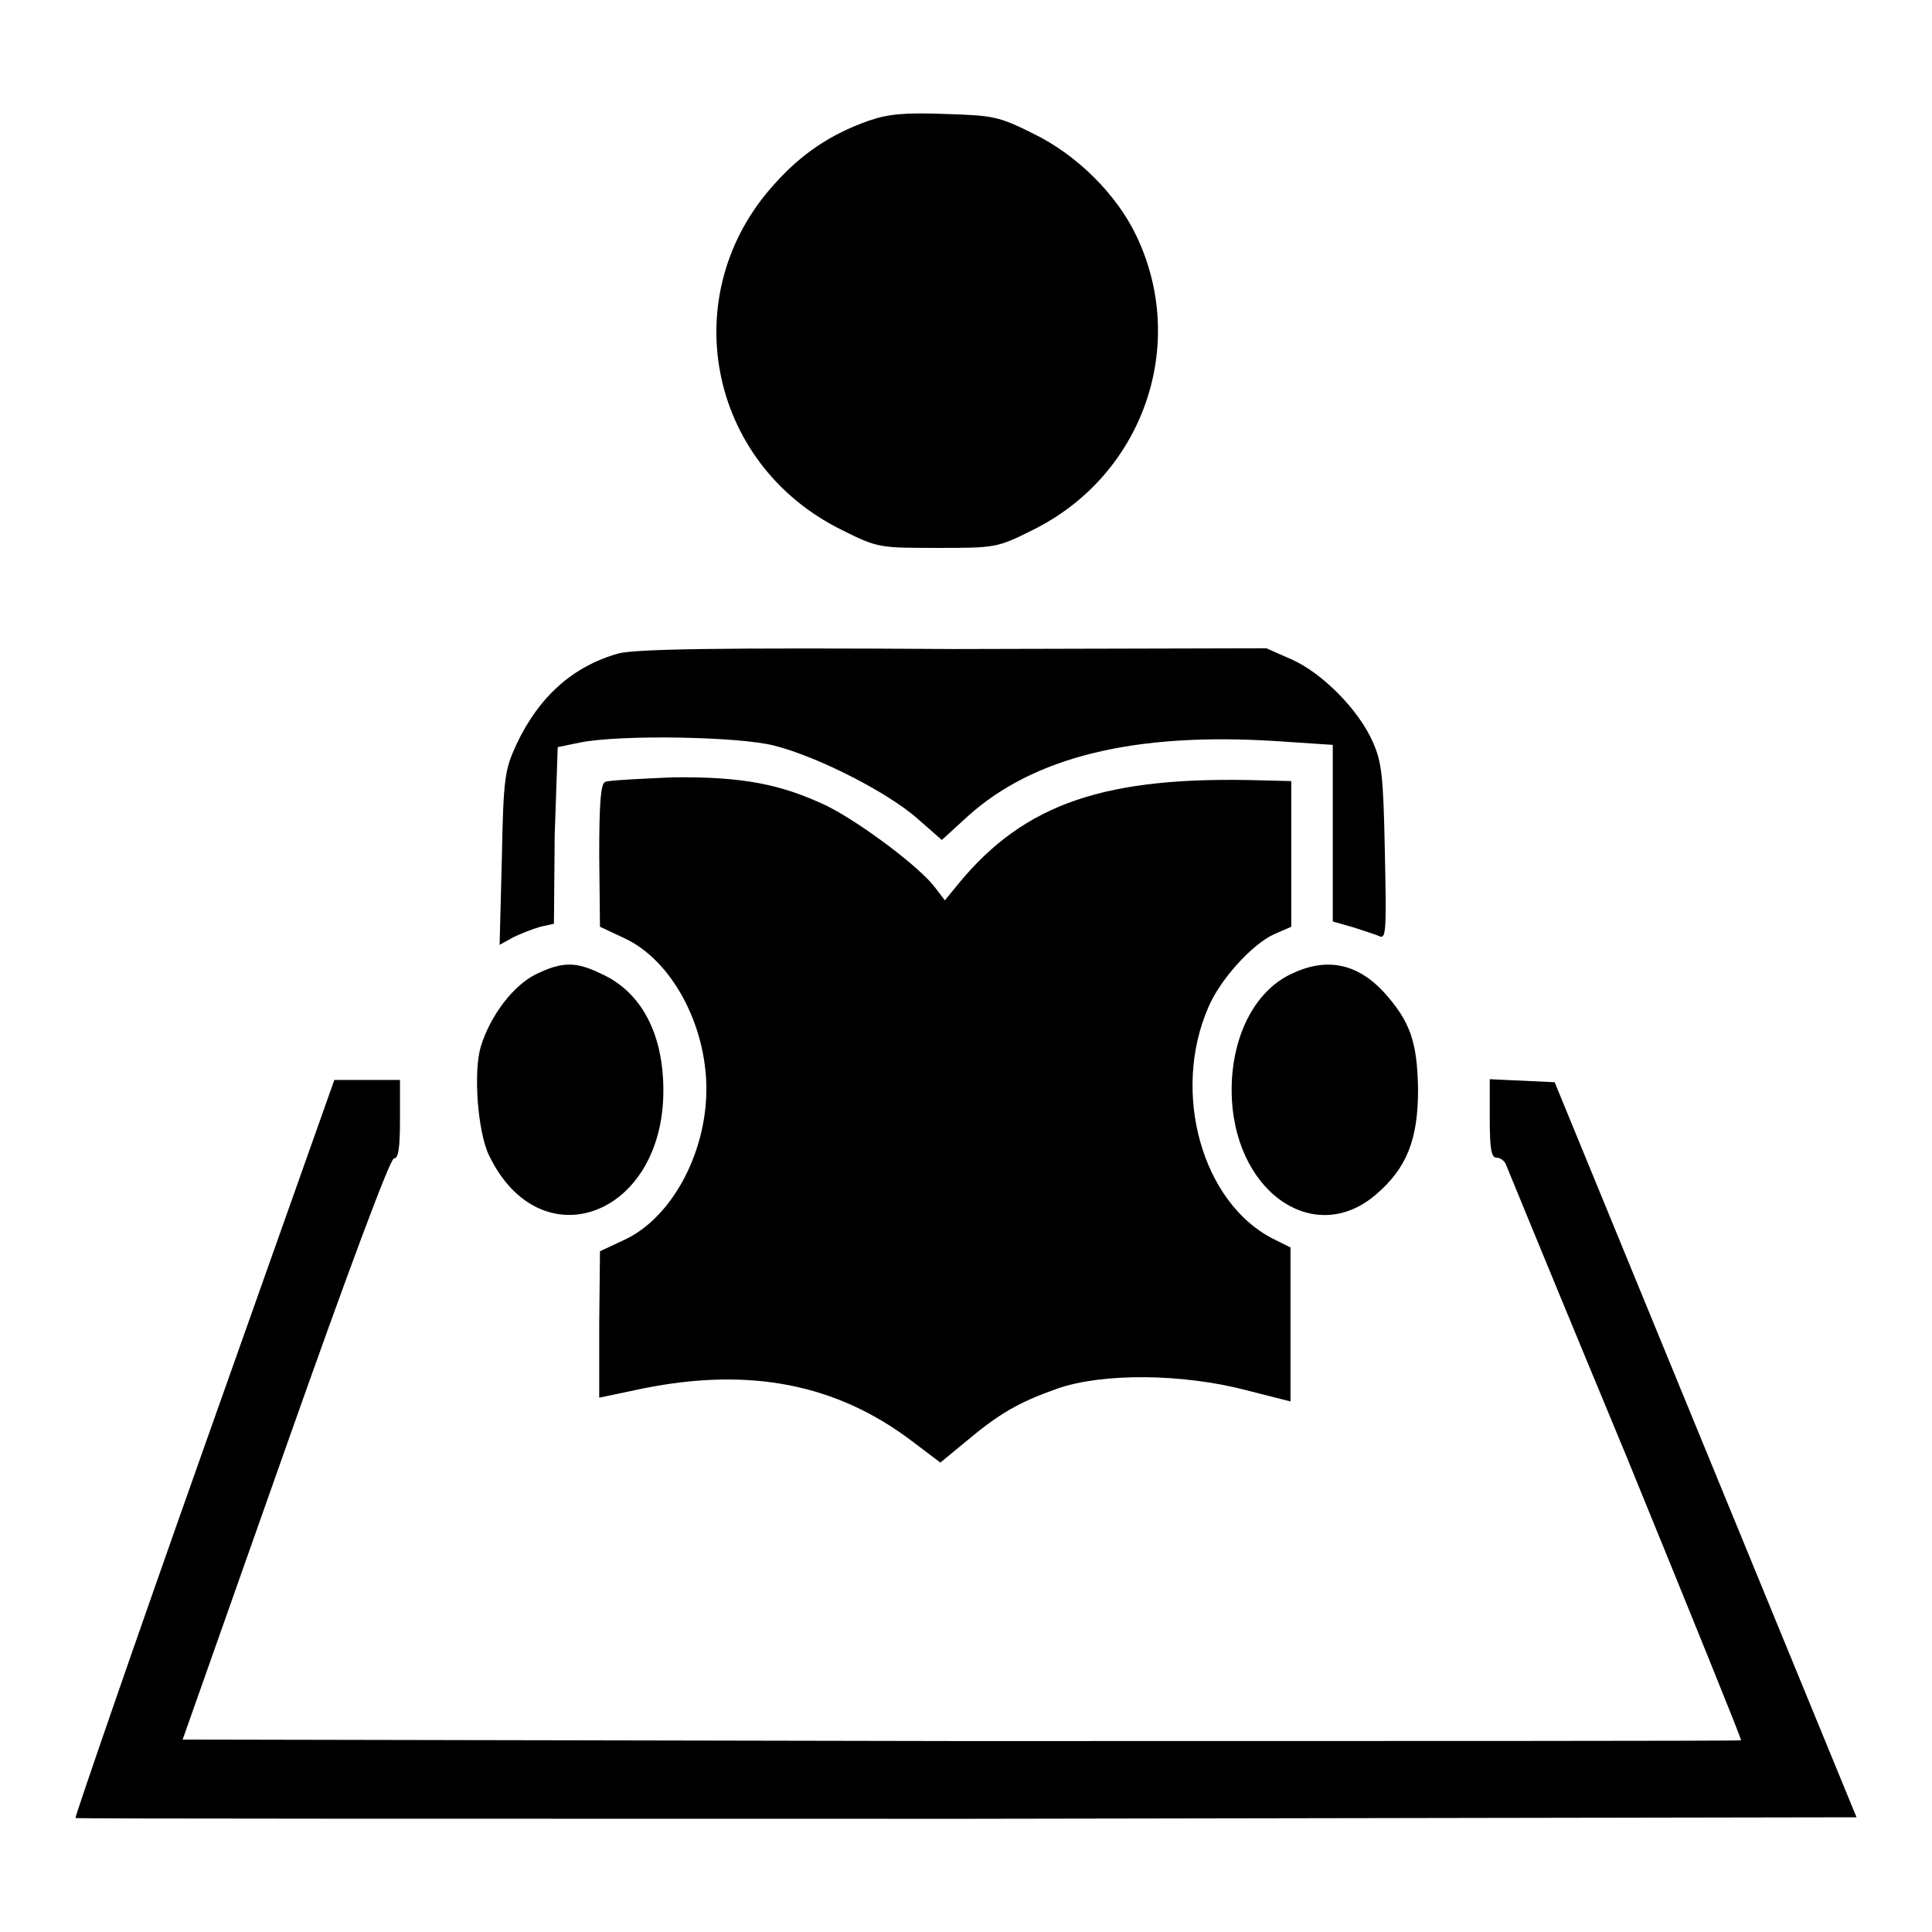
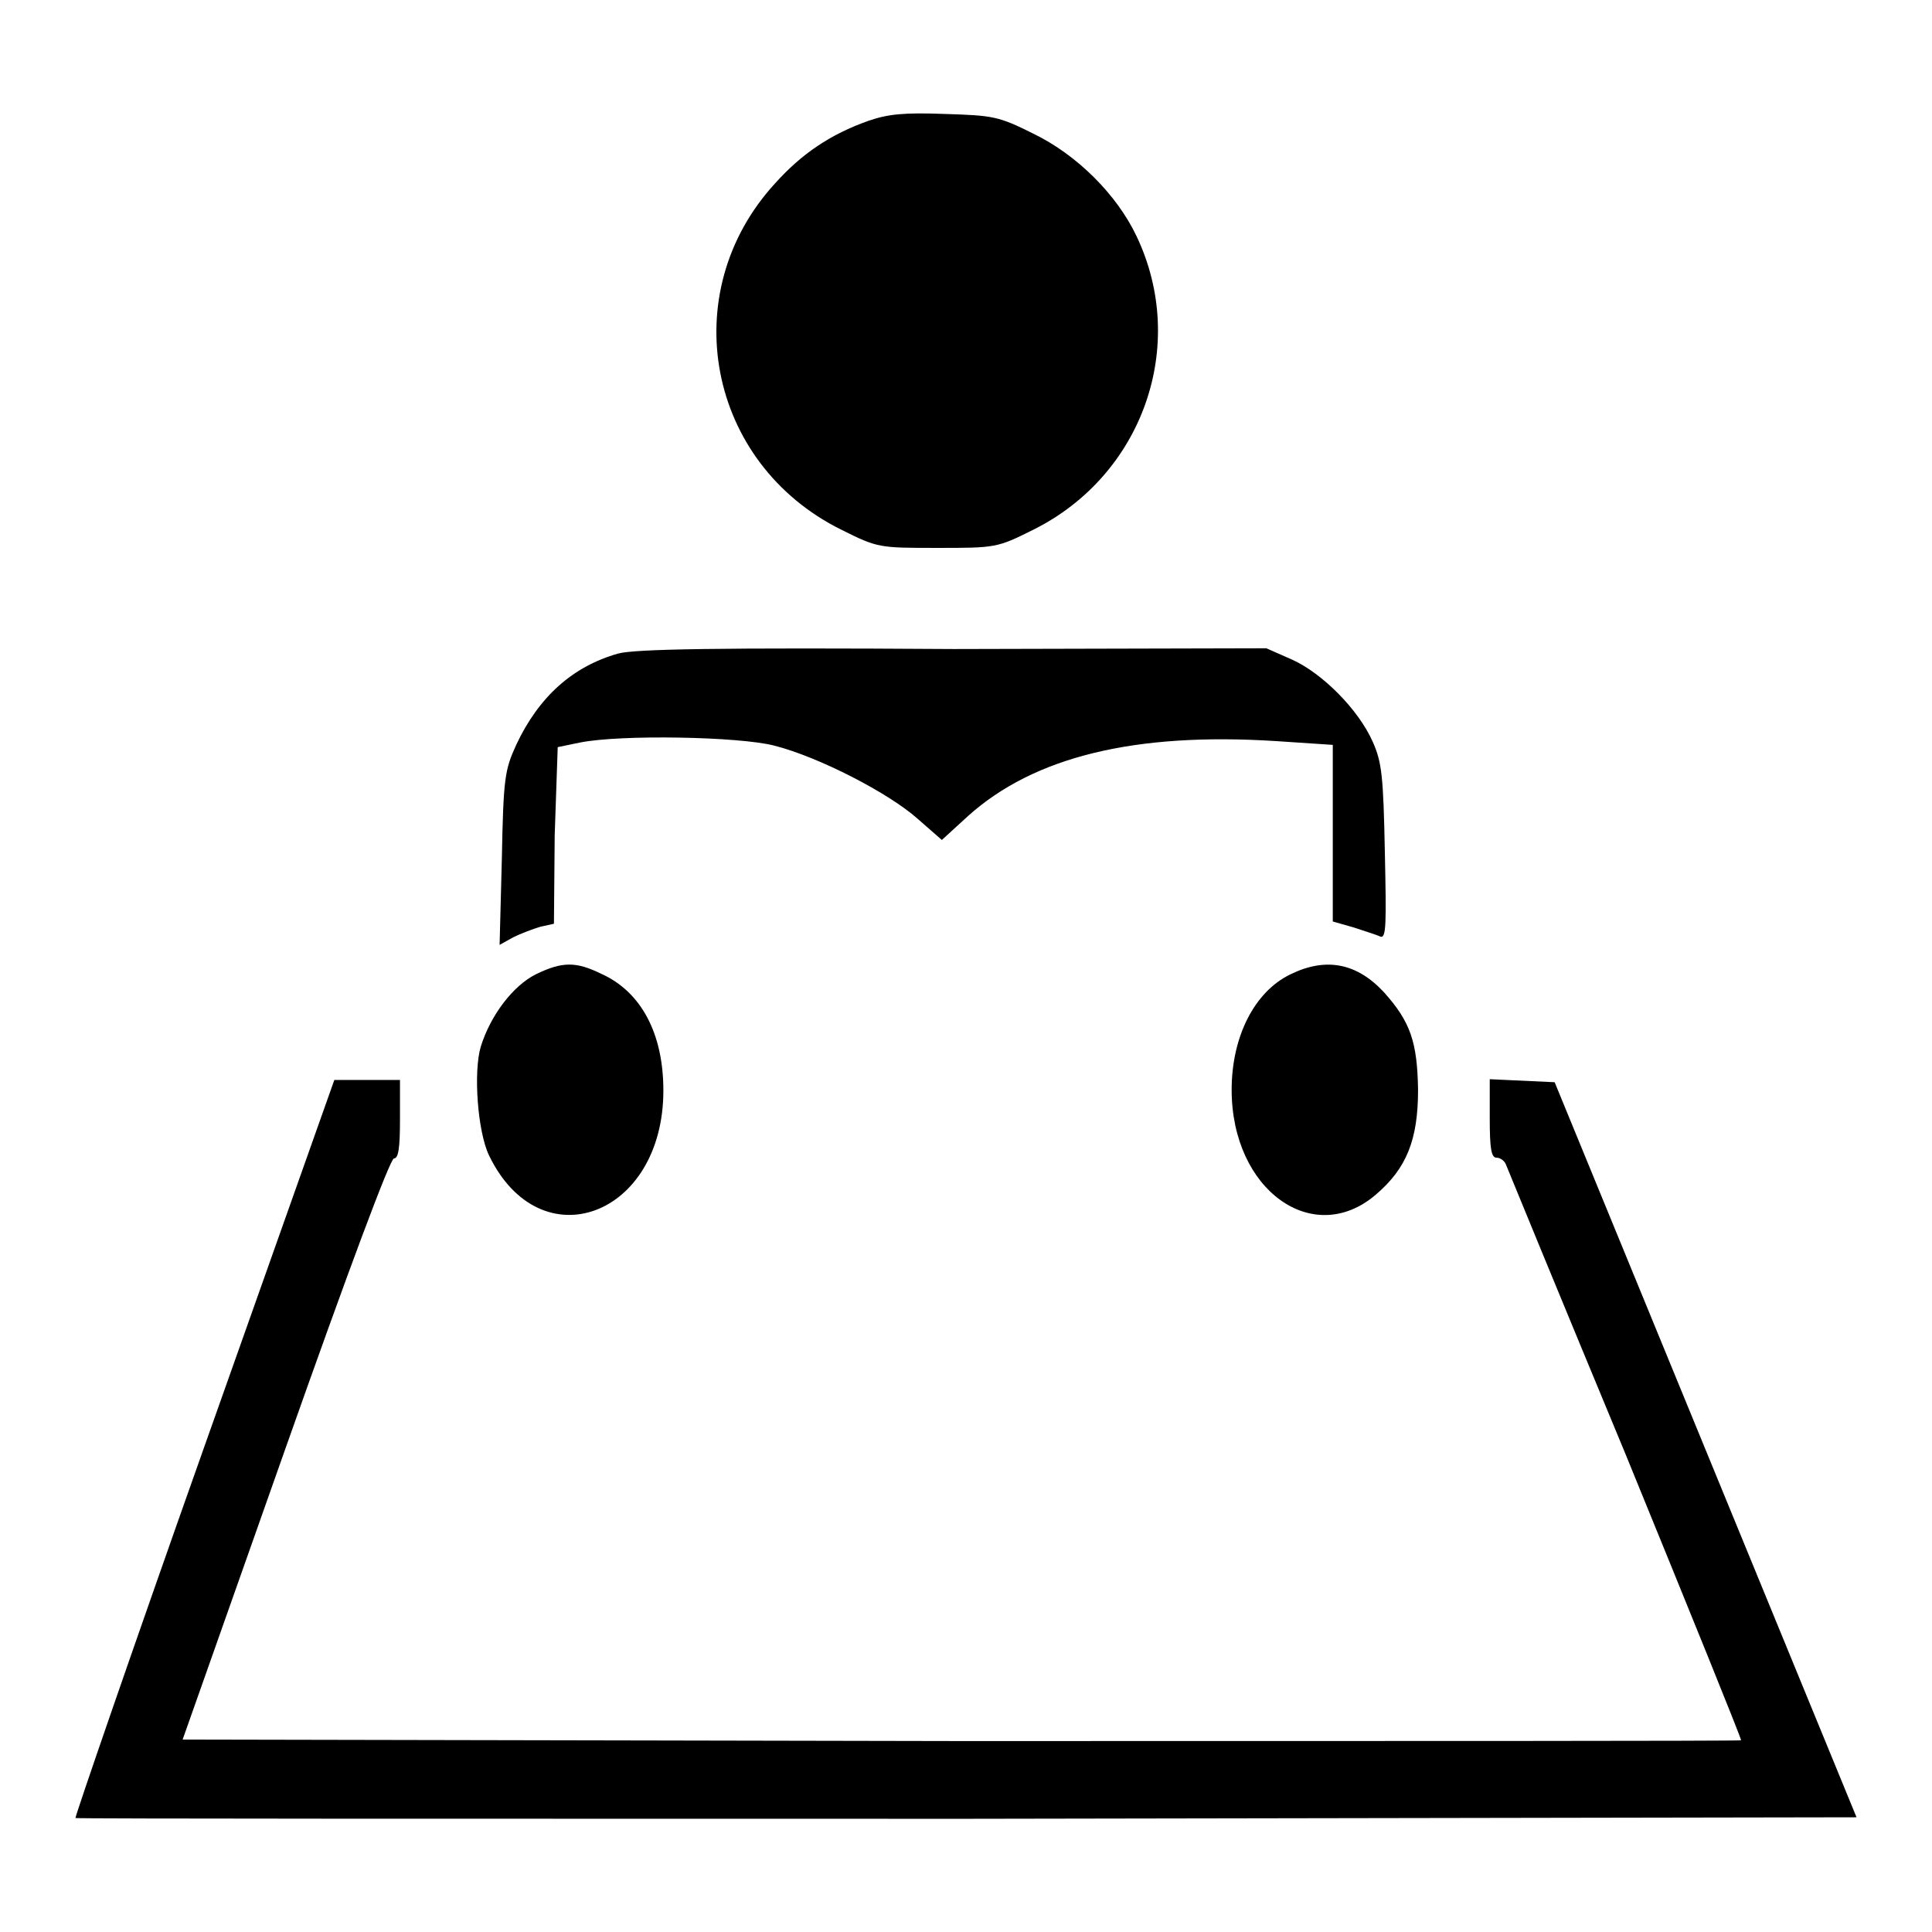
<svg xmlns="http://www.w3.org/2000/svg" version="1.1" x="0px" y="0px" viewBox="0 0 256 256" enable-background="new 0 0 256 256" xml:space="preserve">
  <g>
    <g>
      <g>
        <path fill="#000000" d="M115.1,16c-5.1,1.8-8.9,4.4-12.4,8.3c-13.3,14.5-9,37.1,8.8,45.9c4.8,2.4,5,2.4,12.7,2.4c7.7,0,7.9,0,12.7-2.4c14.5-7.2,20.6-24.4,13.7-38.9c-2.6-5.5-7.9-10.8-13.7-13.6c-4.6-2.3-5.3-2.4-11.7-2.6C119.9,14.9,117.7,15.1,115.1,16z" />
        <path fill="#000000" d="M81.9,86.6c-6,1.7-10.5,5.7-13.5,12.1c-1.5,3.3-1.7,4.3-1.9,15l-0.3,11.5l1.8-1c1-0.5,2.6-1.1,3.6-1.4l1.8-0.4l0.1-11.7L73.9,99l2.9-0.6c5.4-1.1,21.2-0.8,25.8,0.4c5.9,1.5,15.2,6.3,19,9.7l3.2,2.8l3.5-3.2c8.7-7.8,22-11.1,40.8-9.9l7.5,0.5v11.7v11.7l2.8,0.8c1.5,0.5,3.1,1,3.5,1.2c0.8,0.3,0.8-1.7,0.6-11.2c-0.2-10.1-0.4-11.9-1.6-14.6c-1.9-4.3-6.7-9.1-10.7-10.9l-3.4-1.5L126.4,86C94.9,85.8,84.1,86,81.9,86.6z" />
-         <path fill="#000000" d="M80.2,103.6c-0.6,0.2-0.8,2.8-0.8,9.7l0.1,9.5l3.2,1.5c6.3,2.9,10.9,11.5,10.9,20s-4.6,17.1-10.9,20l-3.2,1.5l-0.1,9.7v9.7l5.7-1.2c14.3-2.9,25.8-0.6,35.8,7l3.7,2.8l3.4-2.8c4.4-3.7,7-5.2,12.1-7c6-2.1,16.6-2,25,0.2l5.9,1.5v-10.2v-10.2l-2.4-1.2c-9.3-4.8-13.4-19.3-8.5-30.6c1.5-3.6,5.7-8.3,8.7-9.7l2.3-1v-9.6v-9.7l-4-0.1c-20.6-0.6-31.3,3-40.1,13.7l-1.8,2.2l-1.3-1.7c-2-2.7-9.9-8.6-14.3-10.8c-6.1-2.9-11.2-3.9-20.4-3.8C84.6,103.2,80.6,103.4,80.2,103.6z" />
        <path fill="#000000" d="M71,129.1c-3,1.5-6,5.4-7.3,9.6c-1,3.4-0.4,11.3,1.1,14.4c6.8,14.1,23.1,8.1,23.1-8.6c0-7.5-2.9-13.1-8.3-15.5C76.3,127.4,74.5,127.4,71,129.1z" />
        <path fill="#000000" d="M171,129.1c-4.8,2.3-7.8,8.3-7.8,15.3c0,13.3,10.8,21,19.1,13.9c4.1-3.5,5.6-7.3,5.6-13.9c-0.1-6.3-1-9-4.5-12.9C179.8,127.6,175.7,126.8,171,129.1z" />
        <path fill="#000000" d="M27,191.9c-9.5,26.8-17.1,48.9-17,49c0.1,0.1,53.2,0.1,118.1,0.1l117.9-0.2l-20-48.7l-20-48.7l-4.3-0.2l-4.3-0.2v5.2c0,4,0.2,5.2,0.9,5.2c0.5,0,1,0.4,1.2,0.8c0.2,0.5,7.3,17.8,15.9,38.5c8.5,20.8,15.4,37.8,15.3,37.9c-0.1,0.1-46.7,0.1-103.4,0.1l-103.1-0.2l13.6-38.5c8.3-23.5,13.9-38.5,14.4-38.5c0.6,0,0.8-1.4,0.8-5.2v-5.2h-4.3h-4.4L27,191.9z" />
      </g>
    </g>
  </g>
</svg>